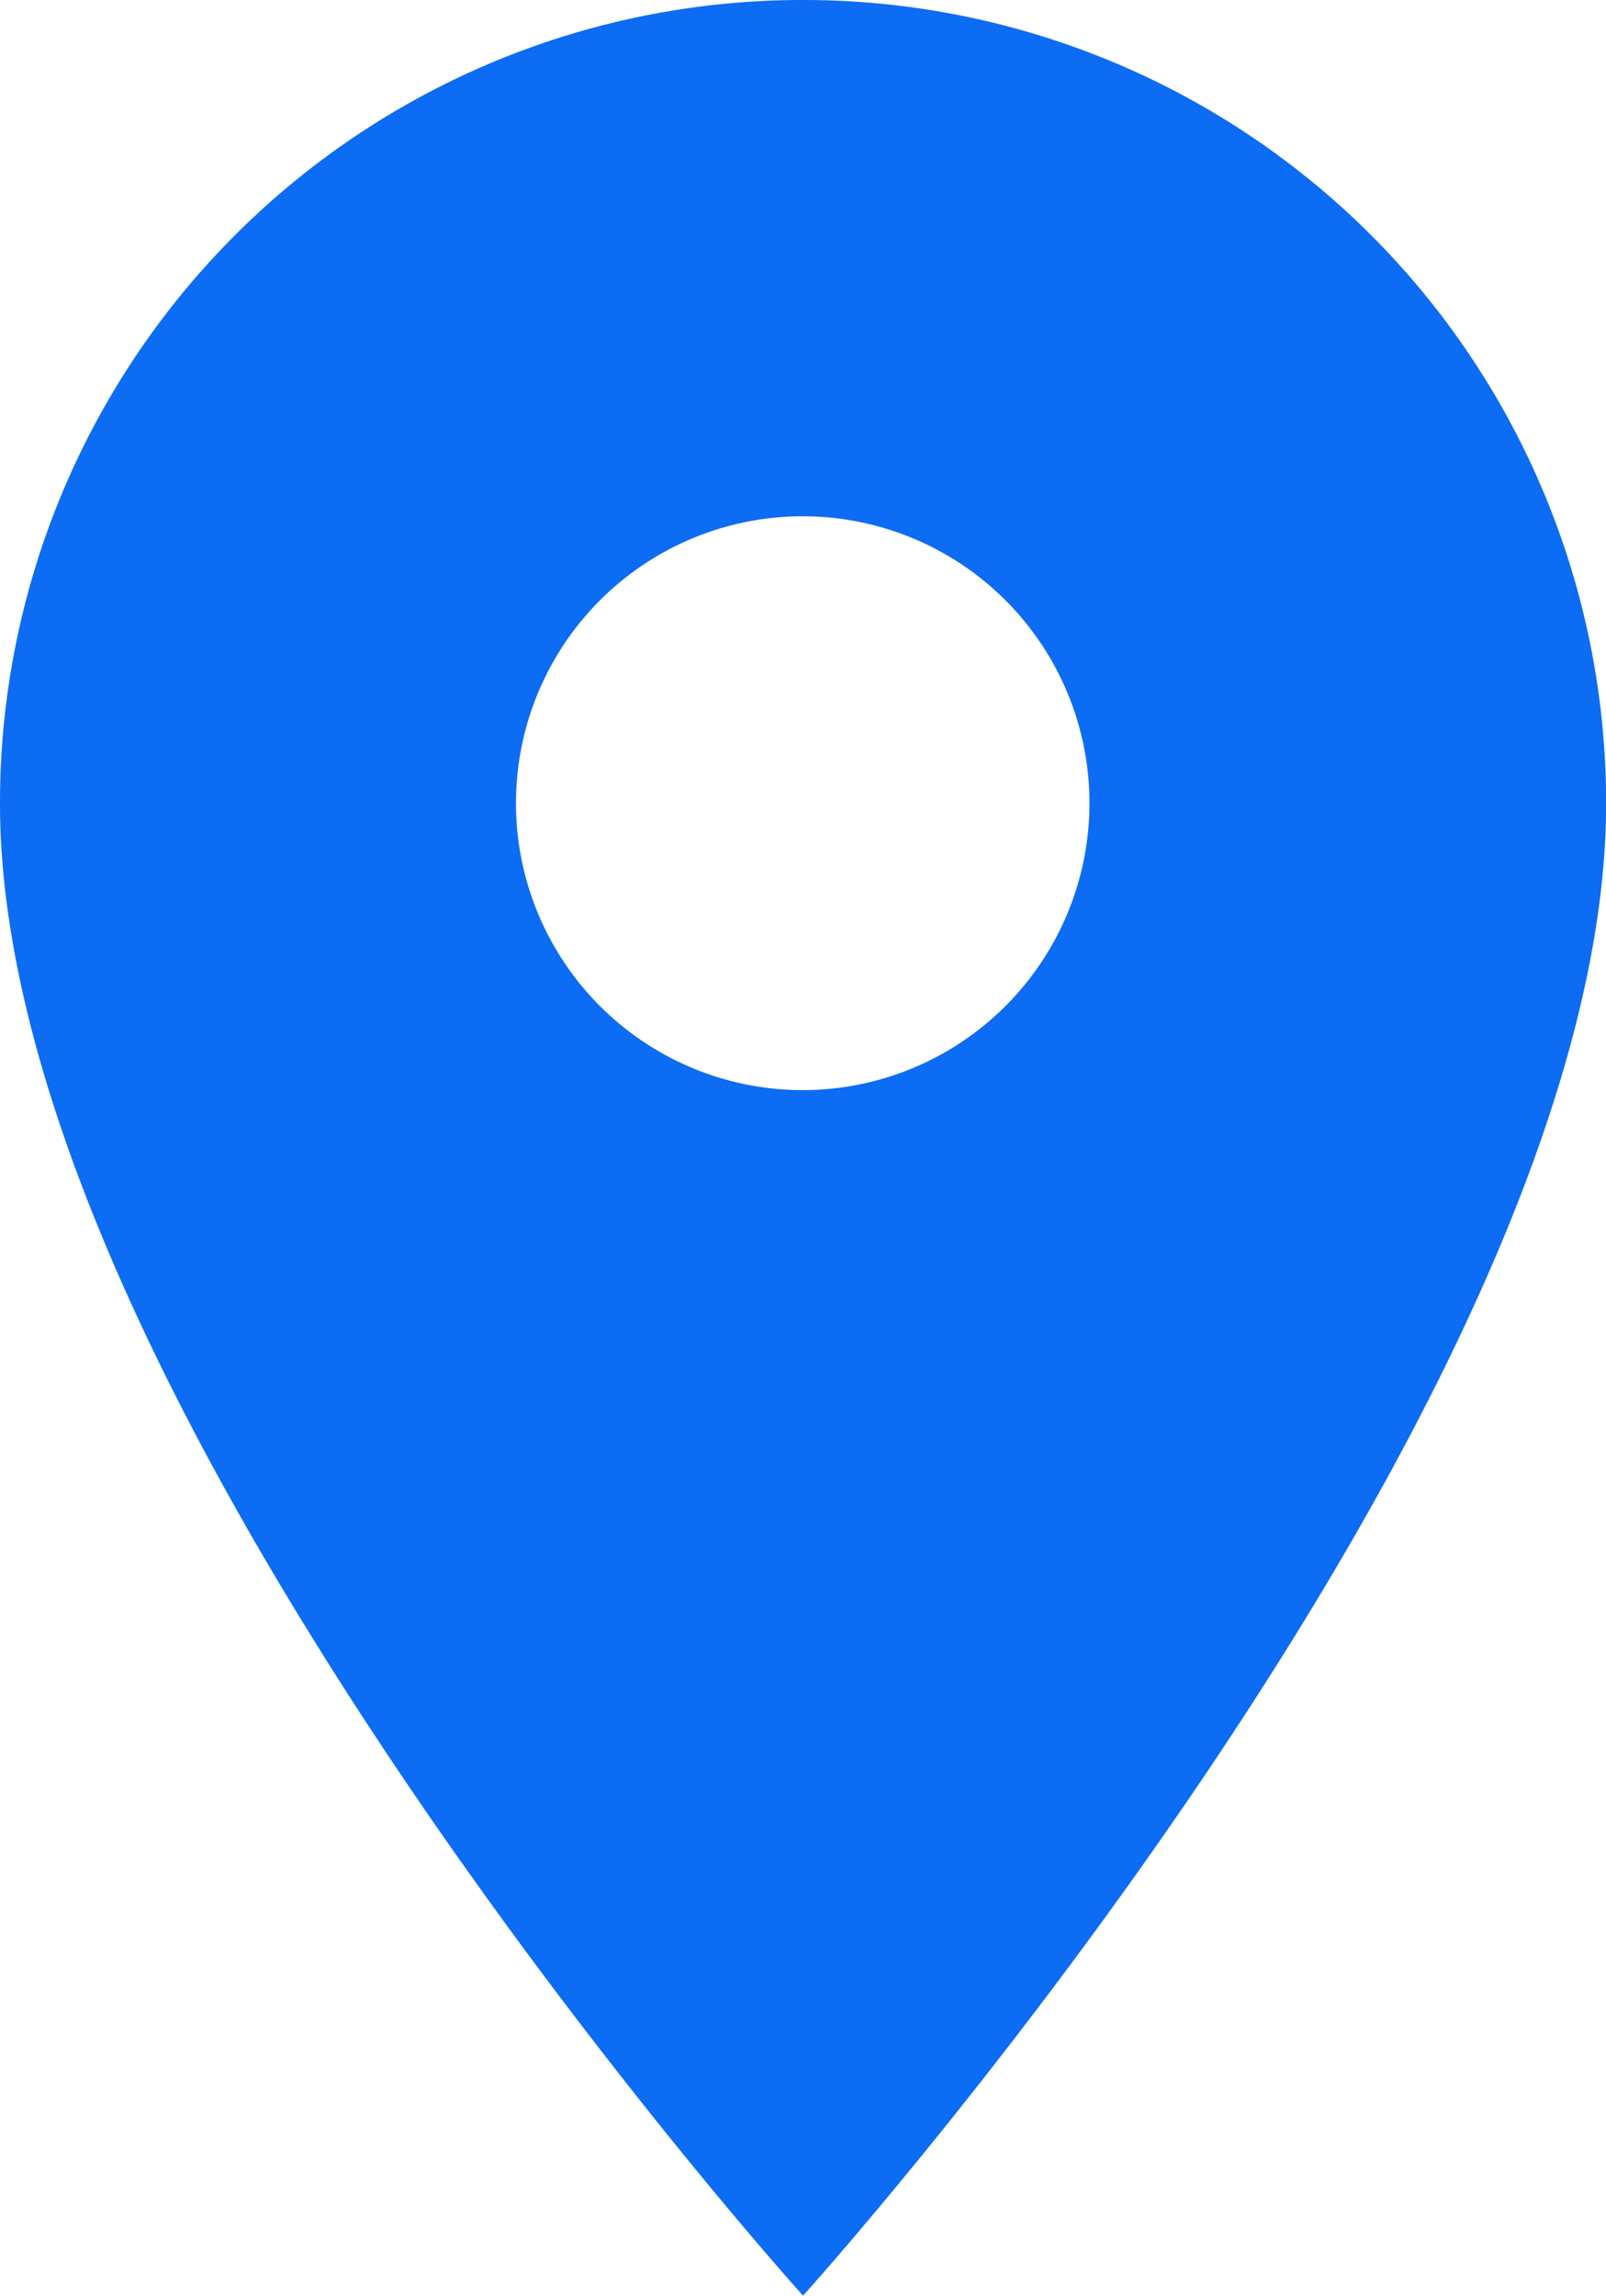
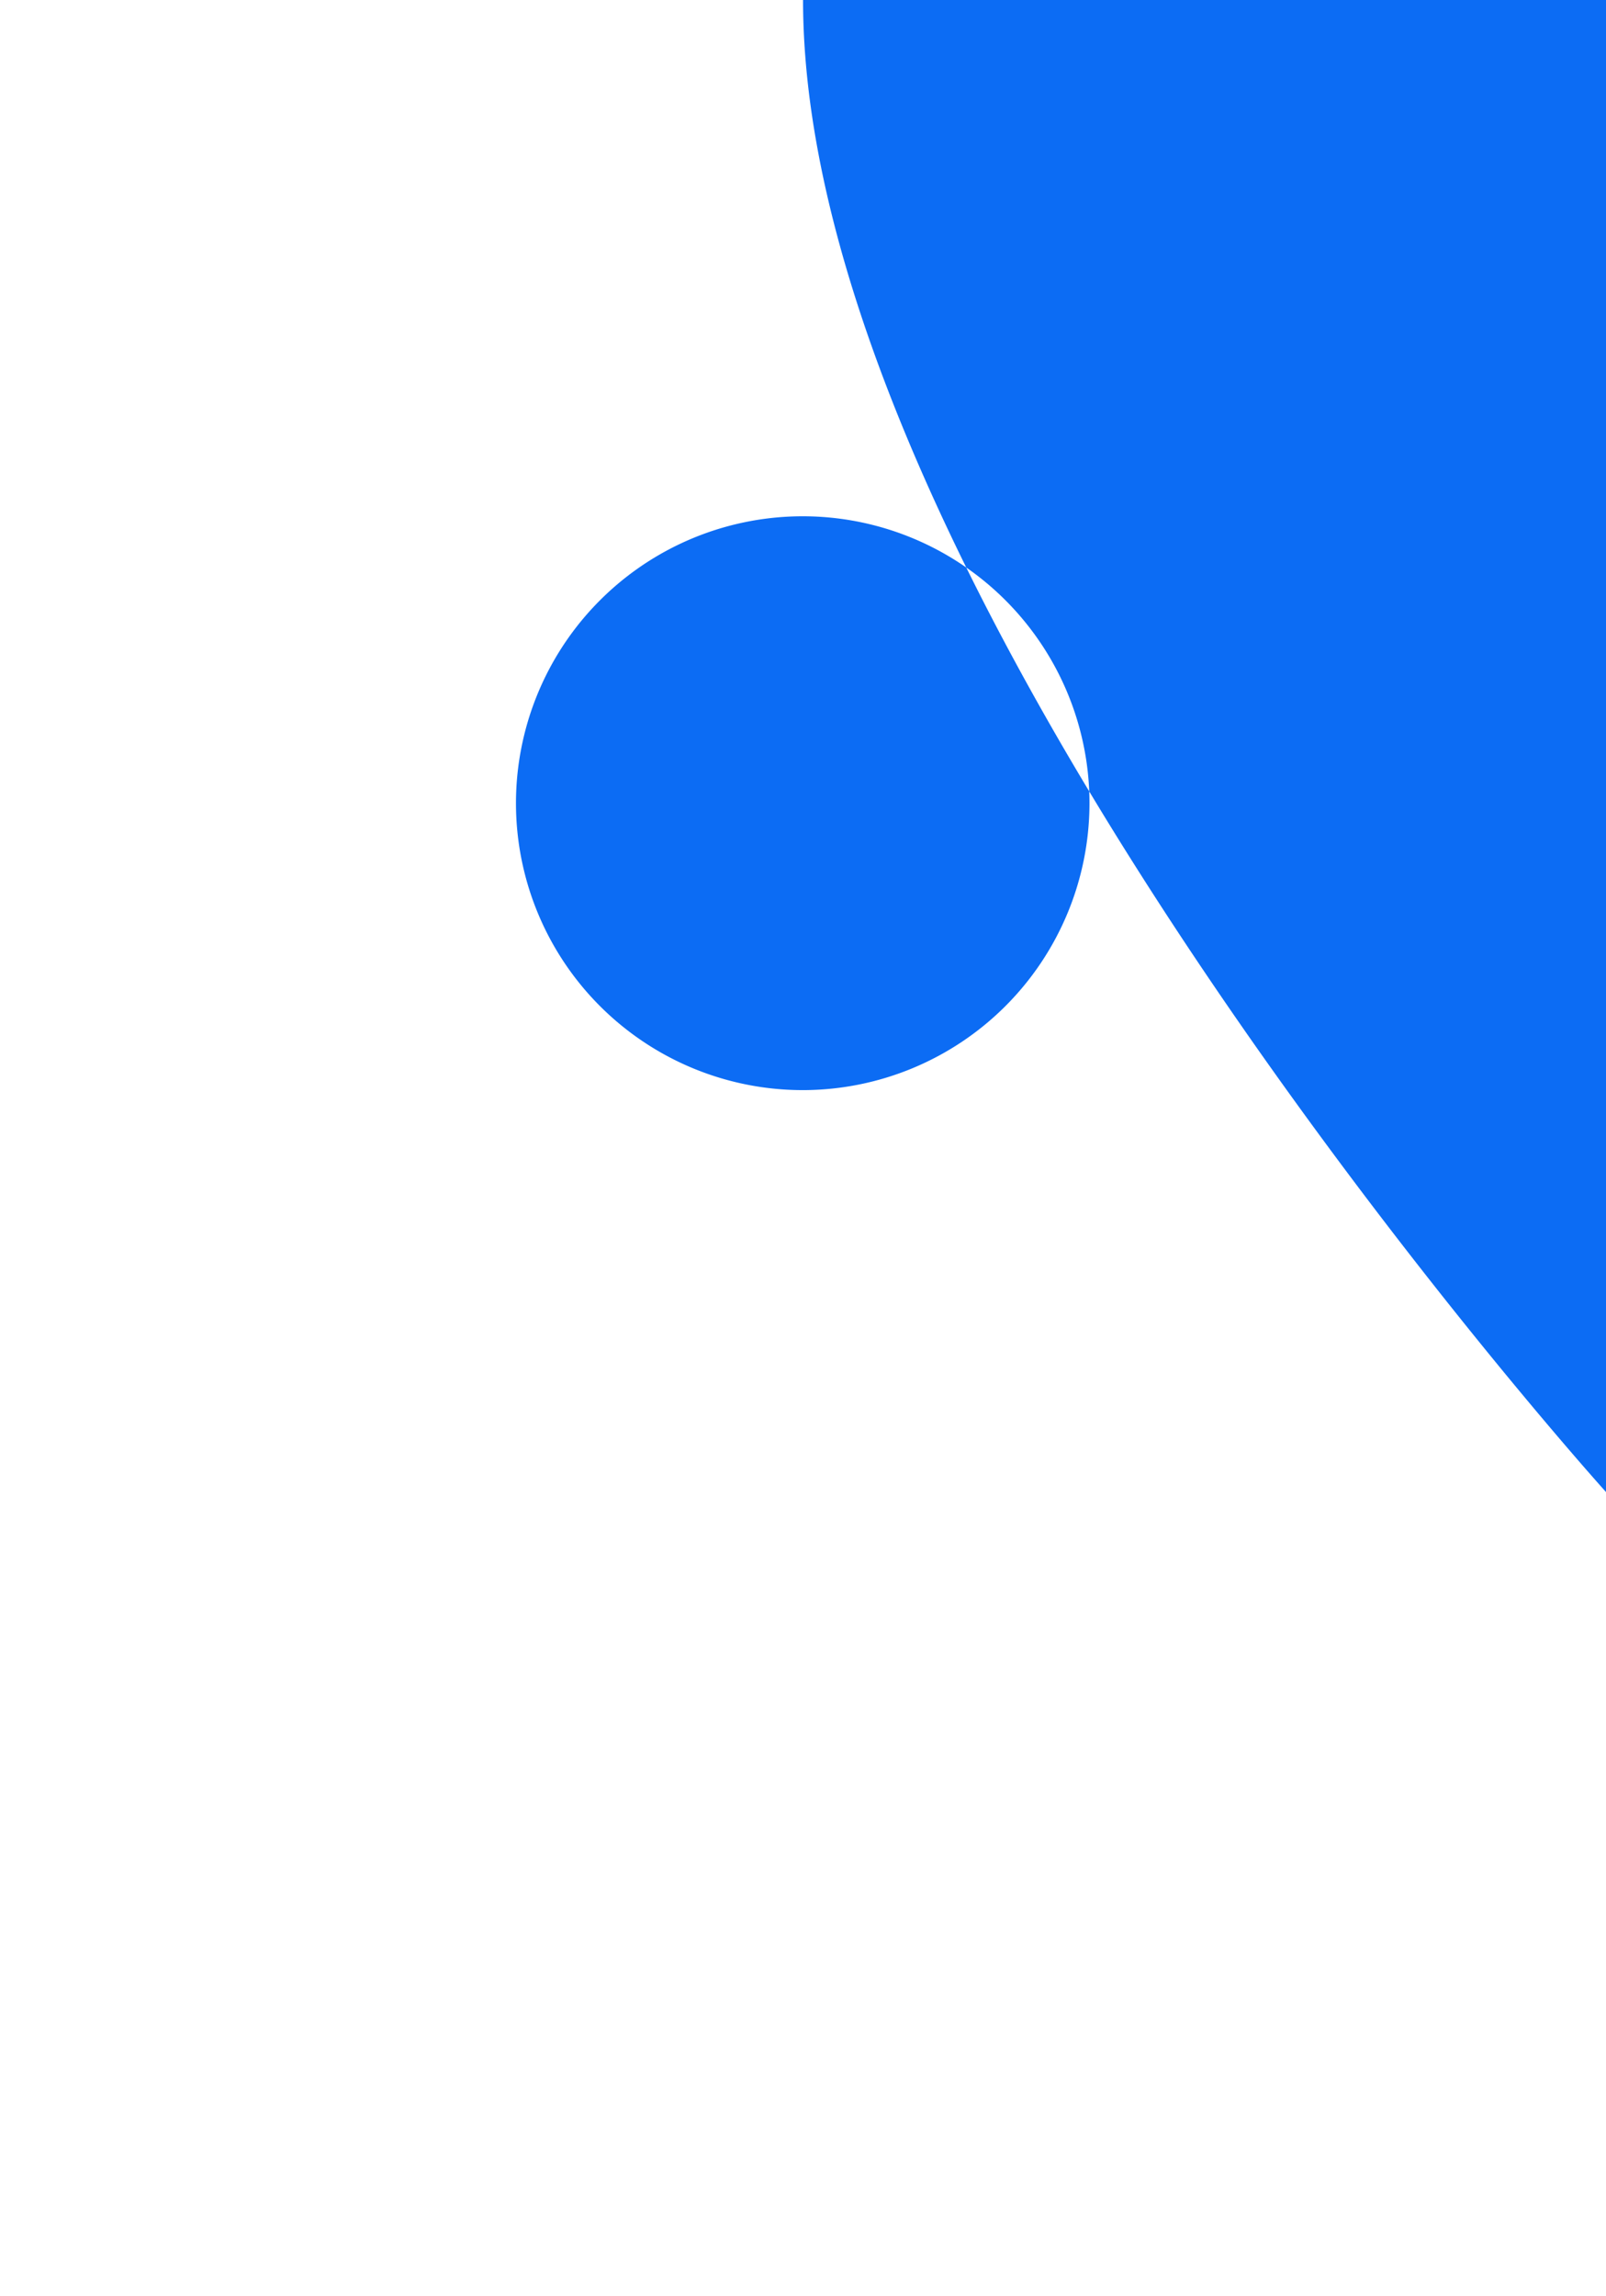
<svg xmlns="http://www.w3.org/2000/svg" width="14.741" height="21.059" viewBox="0 0 14.741 21.059">
-   <path id="ic_location_on_24px" d="M12.371,2A7.365,7.365,0,0,0,5,9.371c0,5.528,7.371,13.688,7.371,13.688s7.371-8.16,7.371-13.688A7.365,7.365,0,0,0,12.371,2Zm0,10A2.632,2.632,0,1,1,15,9.371,2.633,2.633,0,0,1,12.371,12Z" transform="translate(-5 -2)" fill="#0c6cf4" />
+   <path id="ic_location_on_24px" d="M12.371,2c0,5.528,7.371,13.688,7.371,13.688s7.371-8.16,7.371-13.688A7.365,7.365,0,0,0,12.371,2Zm0,10A2.632,2.632,0,1,1,15,9.371,2.633,2.633,0,0,1,12.371,12Z" transform="translate(-5 -2)" fill="#0c6cf4" />
</svg>